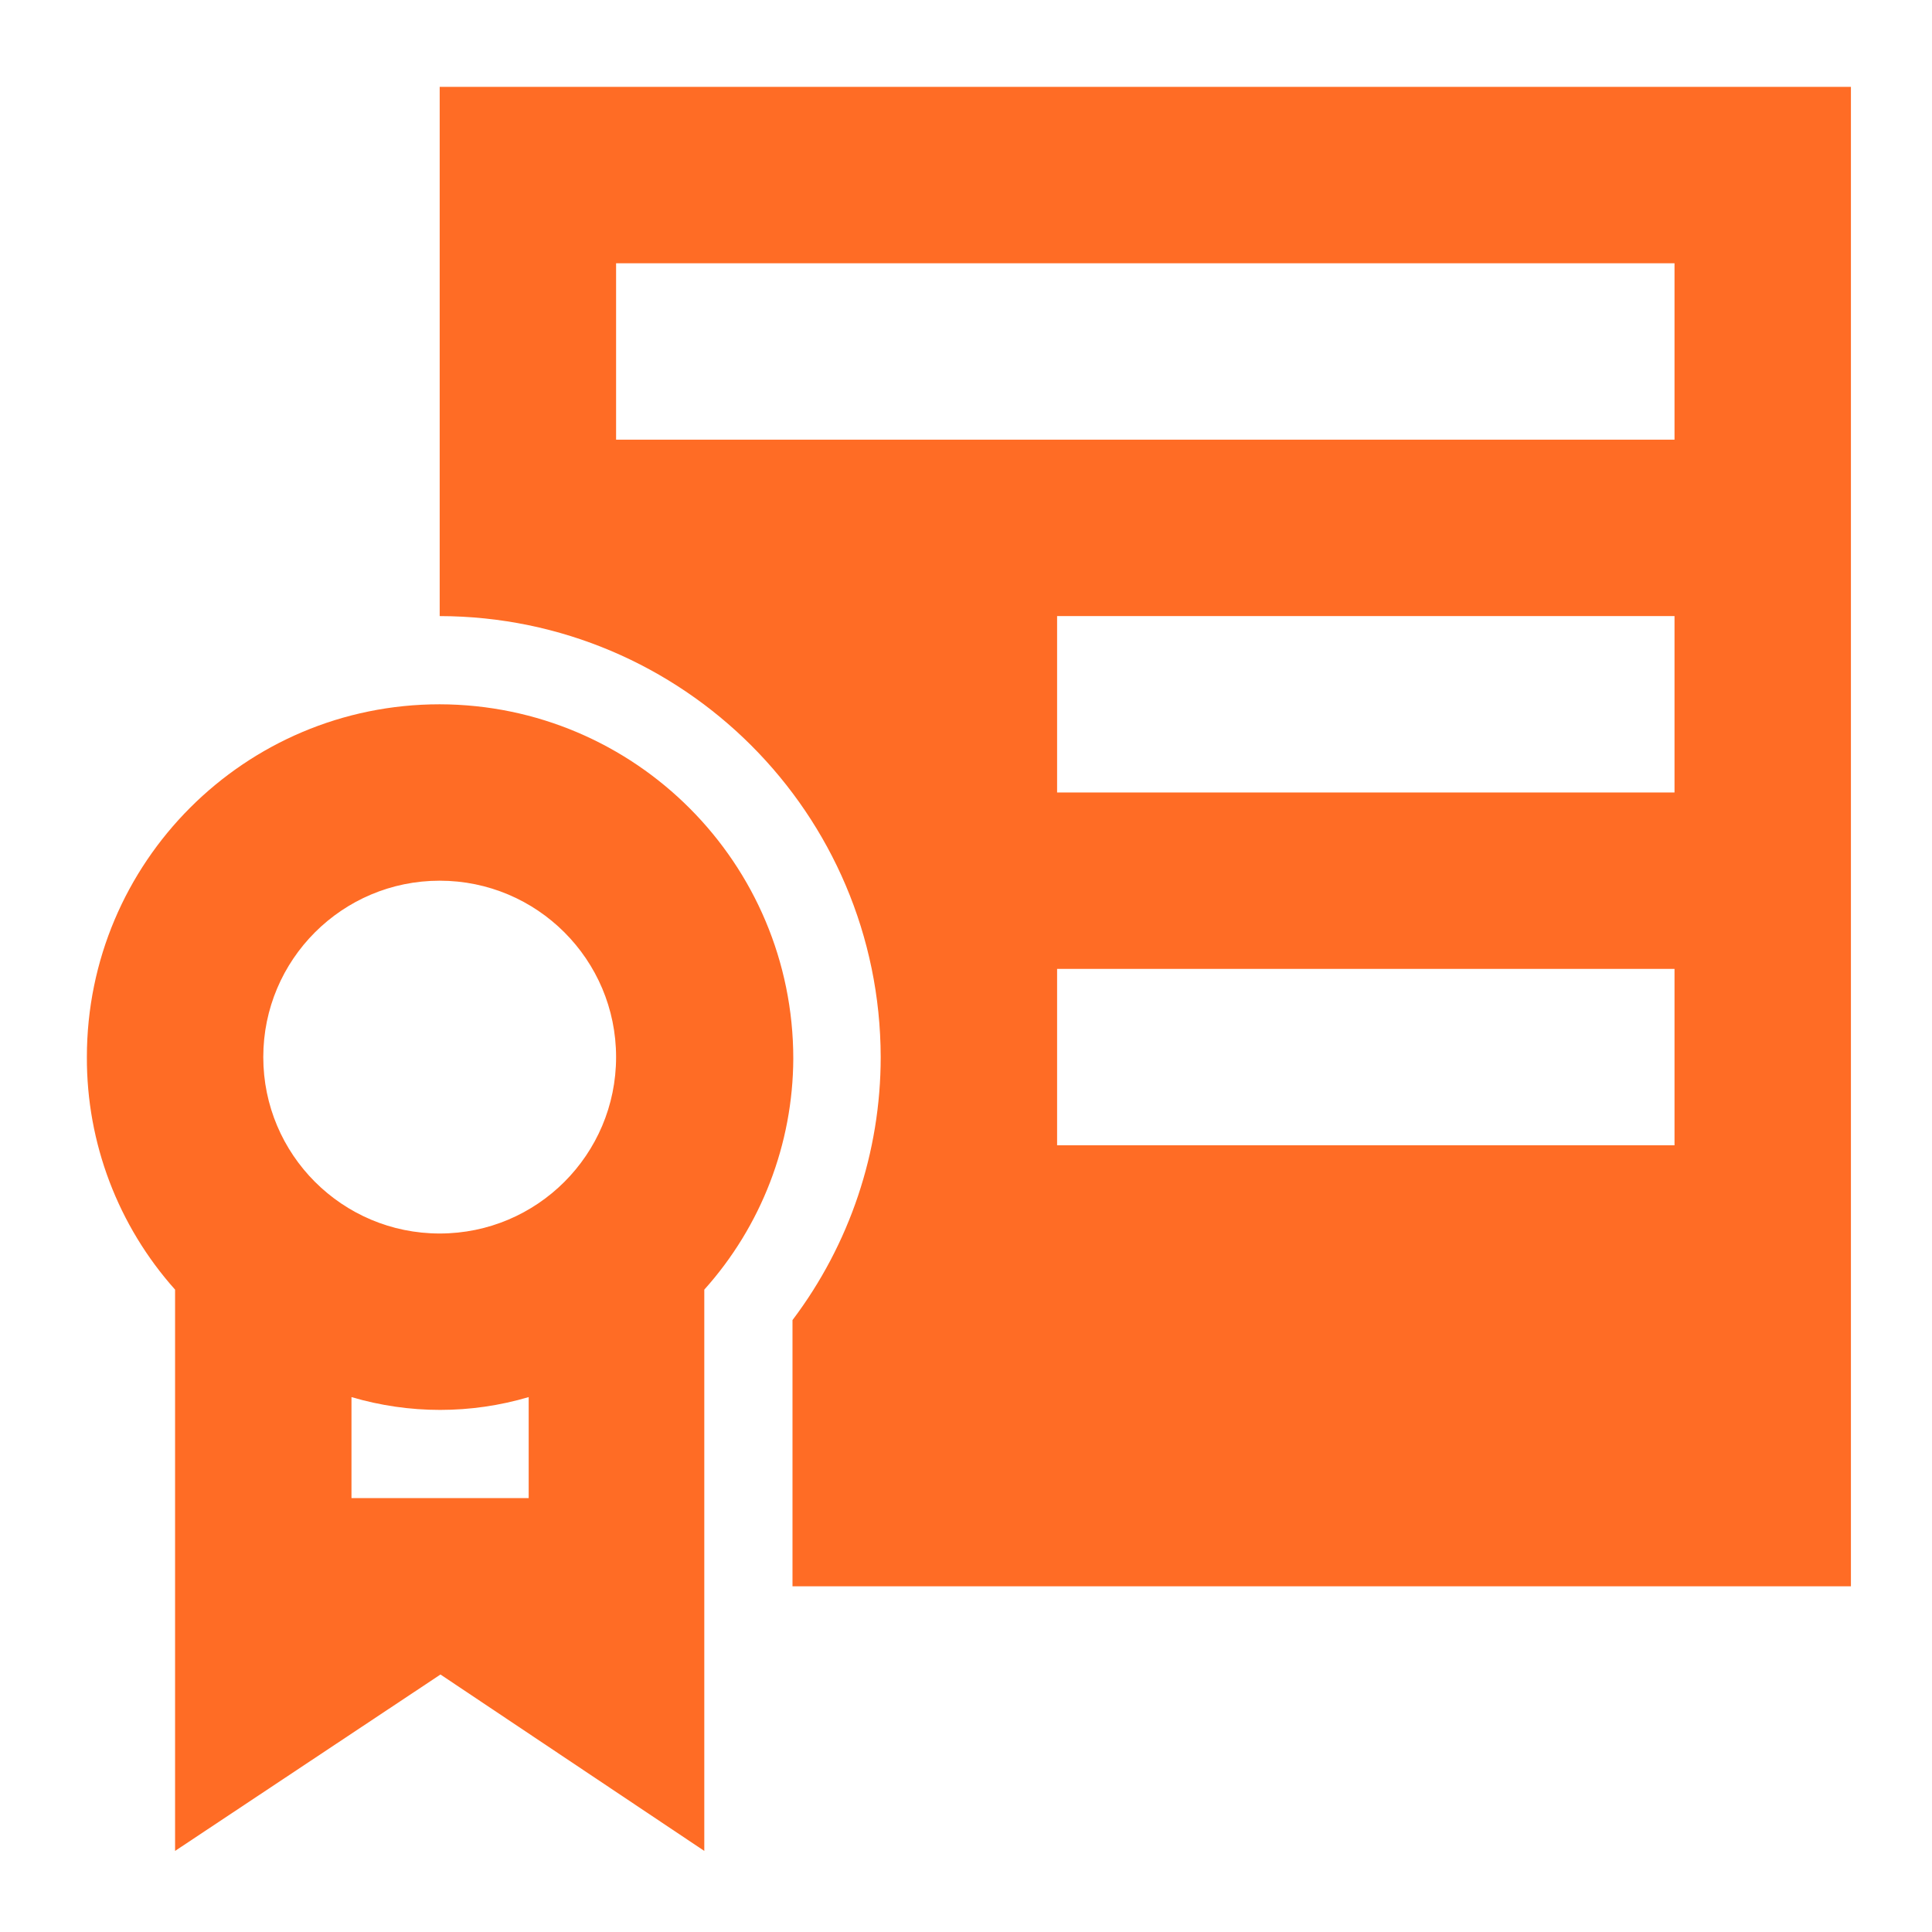
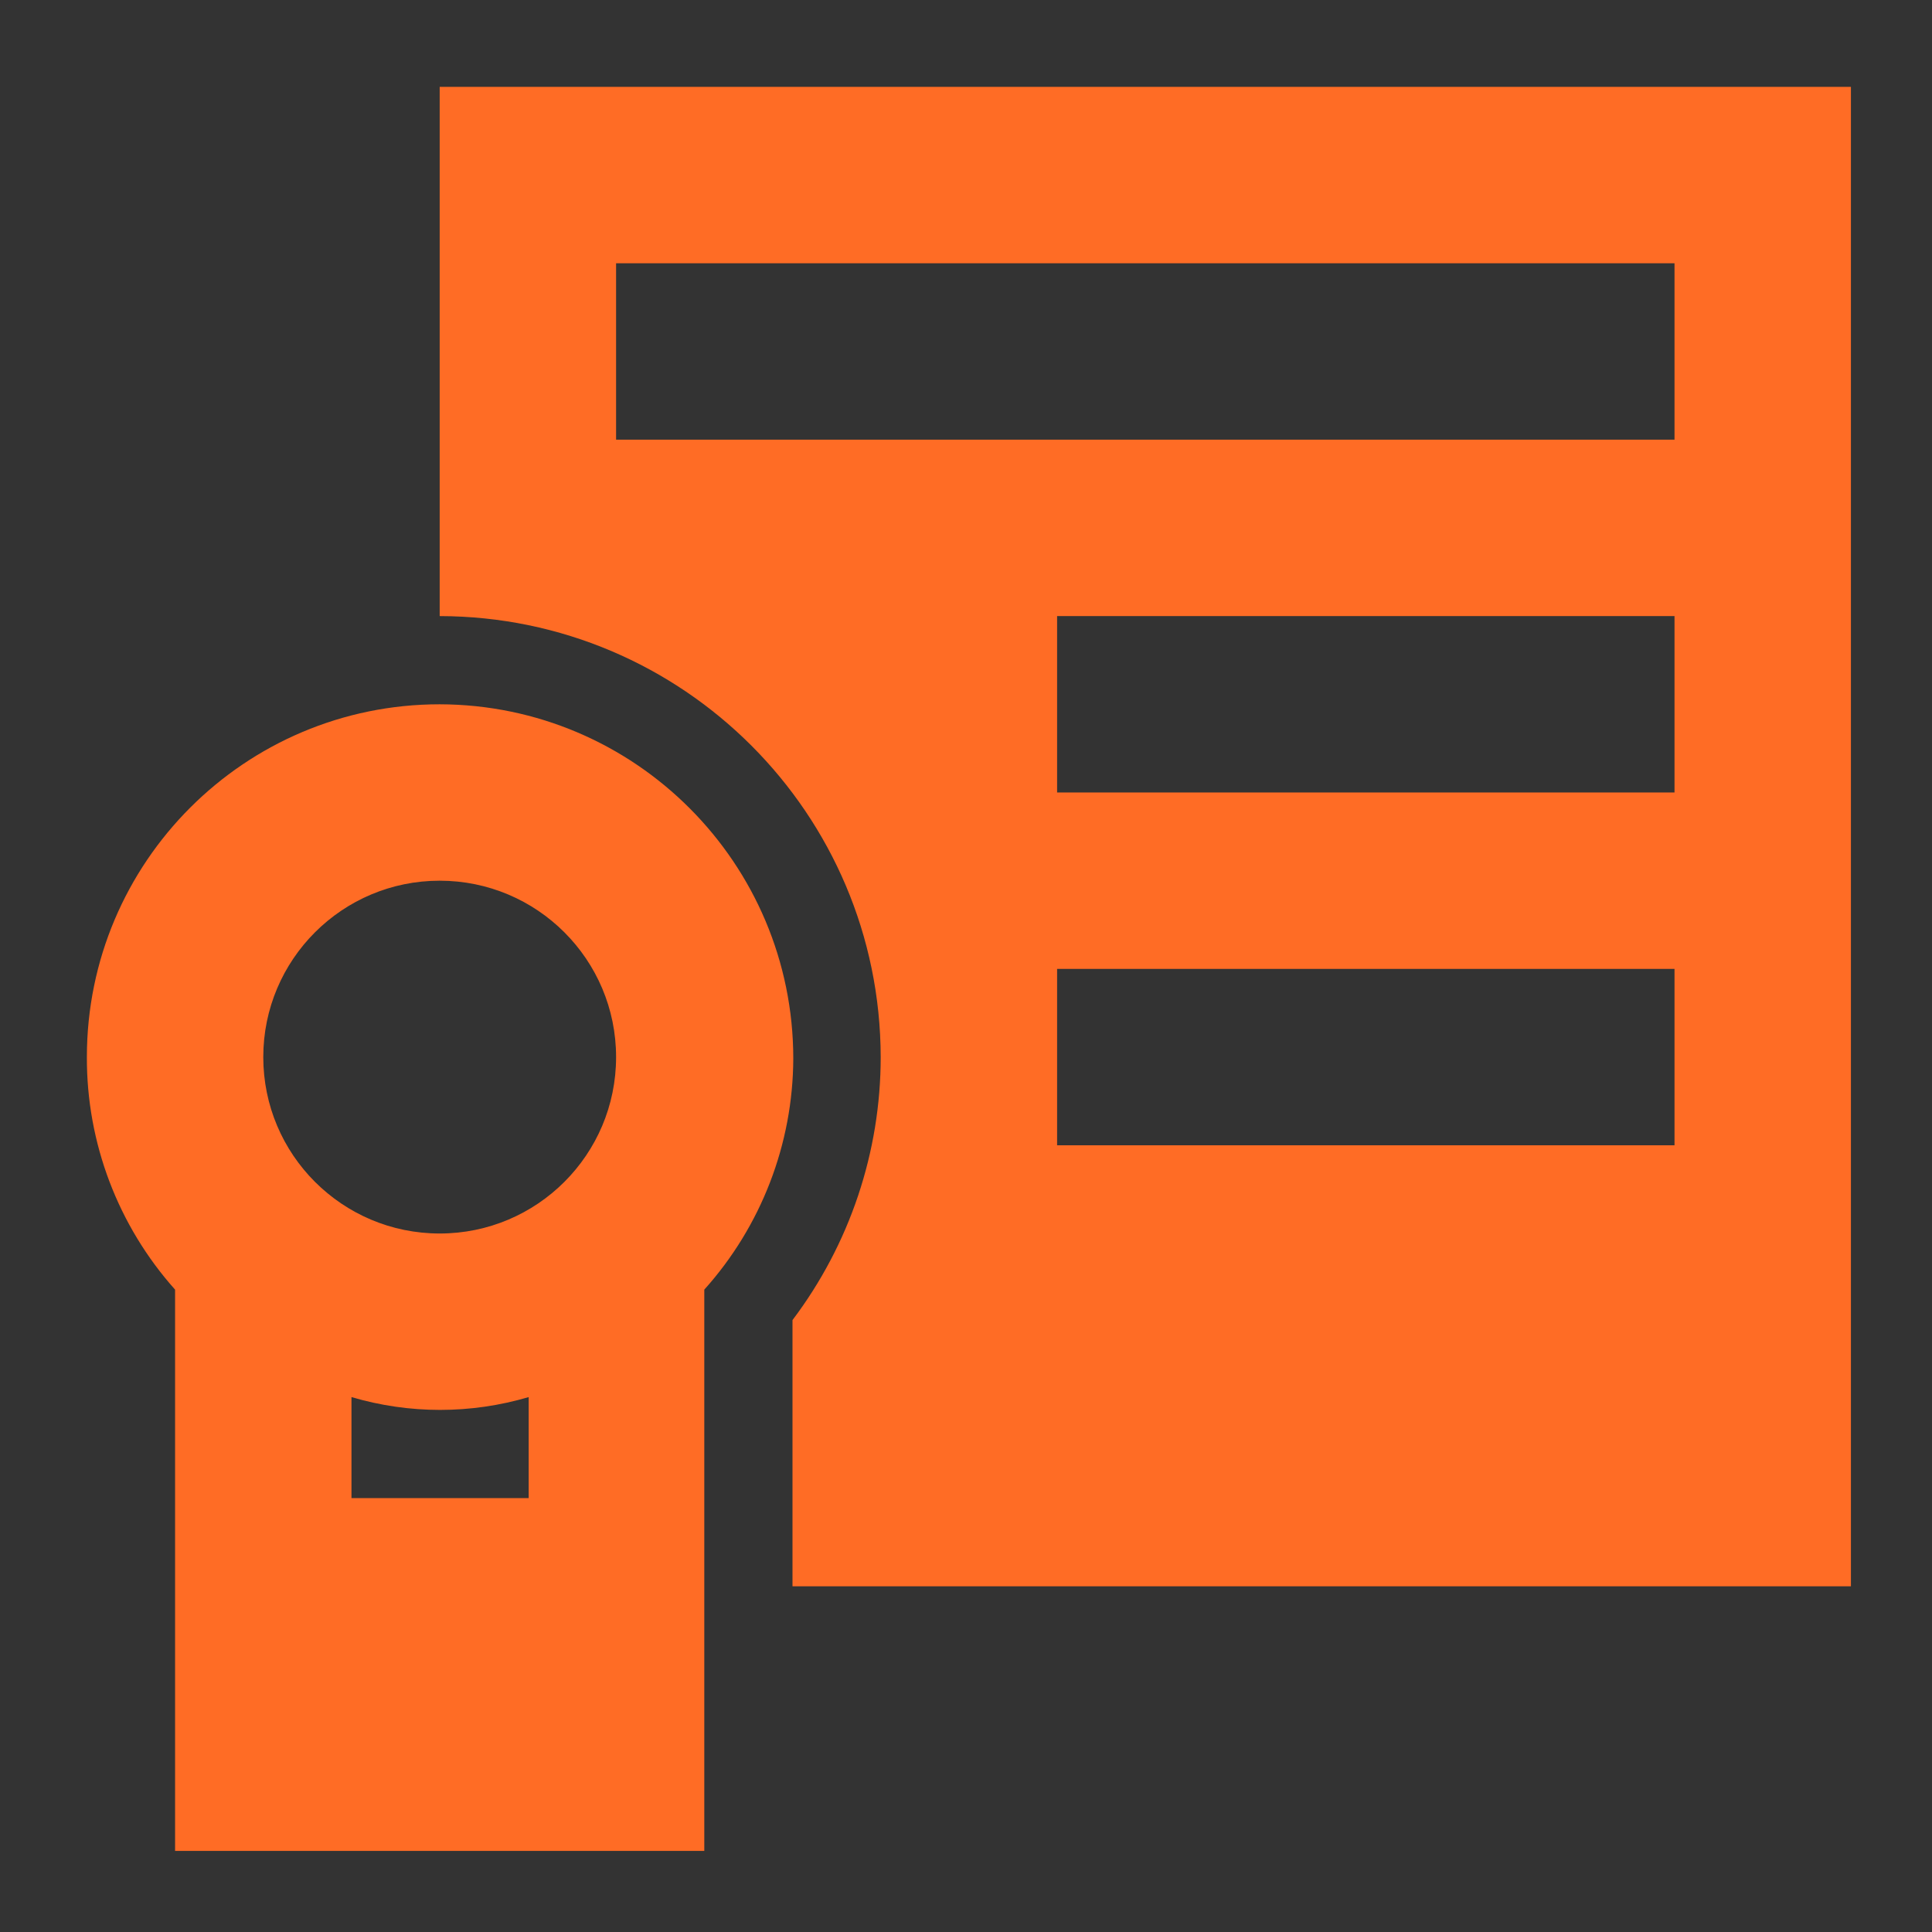
<svg xmlns="http://www.w3.org/2000/svg" version="1.1" width="600" height="600" viewBox="0 0 600 600" xml:space="preserve">
  <rect x="0" y="0" width="600" height="600" fill="#333333" stroke="none" />
  <desc>Created with Fabric.js 4.2.0</desc>
  <defs>
</defs>
-   <rect x="0" y="0" width="100%" height="100%" fill="transparent" />
  <g transform="matrix(1 0 0 1 300 300)" id="e3d2e03b-6321-485f-b304-ee9417d61e34">
-     <rect style="stroke: none; stroke-width: 1; stroke-dasharray: none; stroke-linecap: butt; stroke-dashoffset: 0; stroke-linejoin: miter; stroke-miterlimit: 4; fill: rgb(255,255,255); fill-rule: nonzero; opacity: 1;" vector-effect="non-scaling-stroke" x="-300" y="-300" rx="0" ry="0" width="600" height="600" />
-   </g>
+     </g>
  <g transform="matrix(Infinity NaN NaN Infinity 0 0)" id="704787d4-ae3a-438c-bab3-458493e755b6">
</g>
  <g transform="matrix(1.07 0 0 1.07 300.9 300.9)">
    <g style="" vector-effect="non-scaling-stroke">
      <g transform="matrix(1 0 0 1 -153.49 89.6)">
-         <path style="stroke: none; stroke-width: 1; stroke-dasharray: none; stroke-linecap: butt; stroke-dashoffset: 0; stroke-linejoin: miter; stroke-miterlimit: 4; fill: rgb(255,108,37); fill-rule: nonzero; opacity: 1;" vector-effect="non-scaling-stroke" transform=" translate(-102.51, -345.6)" d="M 102.4 179.2 C 45.85 179.2 0 225.05 0 281.6 C -0.09 306.49 9.03 330.53 25.6 349.09 L 25.6 512 L 102.63 460.8 L 179.2 512 L 179.2 349.09 C 195.735 330.668 204.928 306.814 205.03 282.06 C 205.03 225.35 159.12 179.33 102.4 179.2 z M 128.23 409.6 L 76.8 409.6 L 76.8 380.28 C 93.585 385.24 111.445 385.24 128.23 380.28 L 128.23 409.6 z M 102.4 332.8 C 74.12 332.8 51.2 309.88 51.2 281.6 C 51.2 253.32 74.12 230.4 102.4 230.4 C 130.68 230.4 153.6 253.32 153.6 281.6 C 153.6 309.88 130.68 332.8 102.4 332.8 z" stroke-linecap="round" />
+         <path style="stroke: none; stroke-width: 1; stroke-dasharray: none; stroke-linecap: butt; stroke-dashoffset: 0; stroke-linejoin: miter; stroke-miterlimit: 4; fill: rgb(255,108,37); fill-rule: nonzero; opacity: 1;" vector-effect="non-scaling-stroke" transform=" translate(-102.51, -345.6)" d="M 102.4 179.2 C 45.85 179.2 0 225.05 0 281.6 C -0.09 306.49 9.03 330.53 25.6 349.09 L 25.6 512 L 179.2 512 L 179.2 349.09 C 195.735 330.668 204.928 306.814 205.03 282.06 C 205.03 225.35 159.12 179.33 102.4 179.2 z M 128.23 409.6 L 76.8 409.6 L 76.8 380.28 C 93.585 385.24 111.445 385.24 128.23 380.28 L 128.23 409.6 z M 102.4 332.8 C 74.12 332.8 51.2 309.88 51.2 281.6 C 51.2 253.32 74.12 230.4 102.4 230.4 C 130.68 230.4 153.6 253.32 153.6 281.6 C 153.6 309.88 130.68 332.8 102.4 332.8 z" stroke-linecap="round" />
      </g>
      <g transform="matrix(1 0 0 1 51.2 -38.4)">
        <path style="stroke: none; stroke-width: 1; stroke-dasharray: none; stroke-linecap: butt; stroke-dashoffset: 0; stroke-linejoin: miter; stroke-miterlimit: 4; fill: rgb(255,108,37); fill-rule: nonzero; opacity: 1;" vector-effect="non-scaling-stroke" transform=" translate(-307.2, -217.6)" d="M 102.4 0 L 102.4 153.6 C 173.04 153.73 230.27 210.96 230.4 281.6 C 230.4 309.15 221.41 335.95 204.8 357.93 L 204.8 435.2 L 512 435.2 L 512 0 L 102.4 0 z M 460.8 307.2 L 281.6 307.2 L 281.6 256 L 460.8 256 L 460.8 307.2 z M 460.8 204.8 L 281.6 204.8 L 281.6 153.6 L 460.8 153.6 L 460.8 204.8 z M 460.8 102.4 L 153.6 102.4 L 153.6 51.2 L 460.8 51.2 L 460.8 102.4 z" stroke-linecap="round" />
      </g>
    </g>
  </g>
</svg>